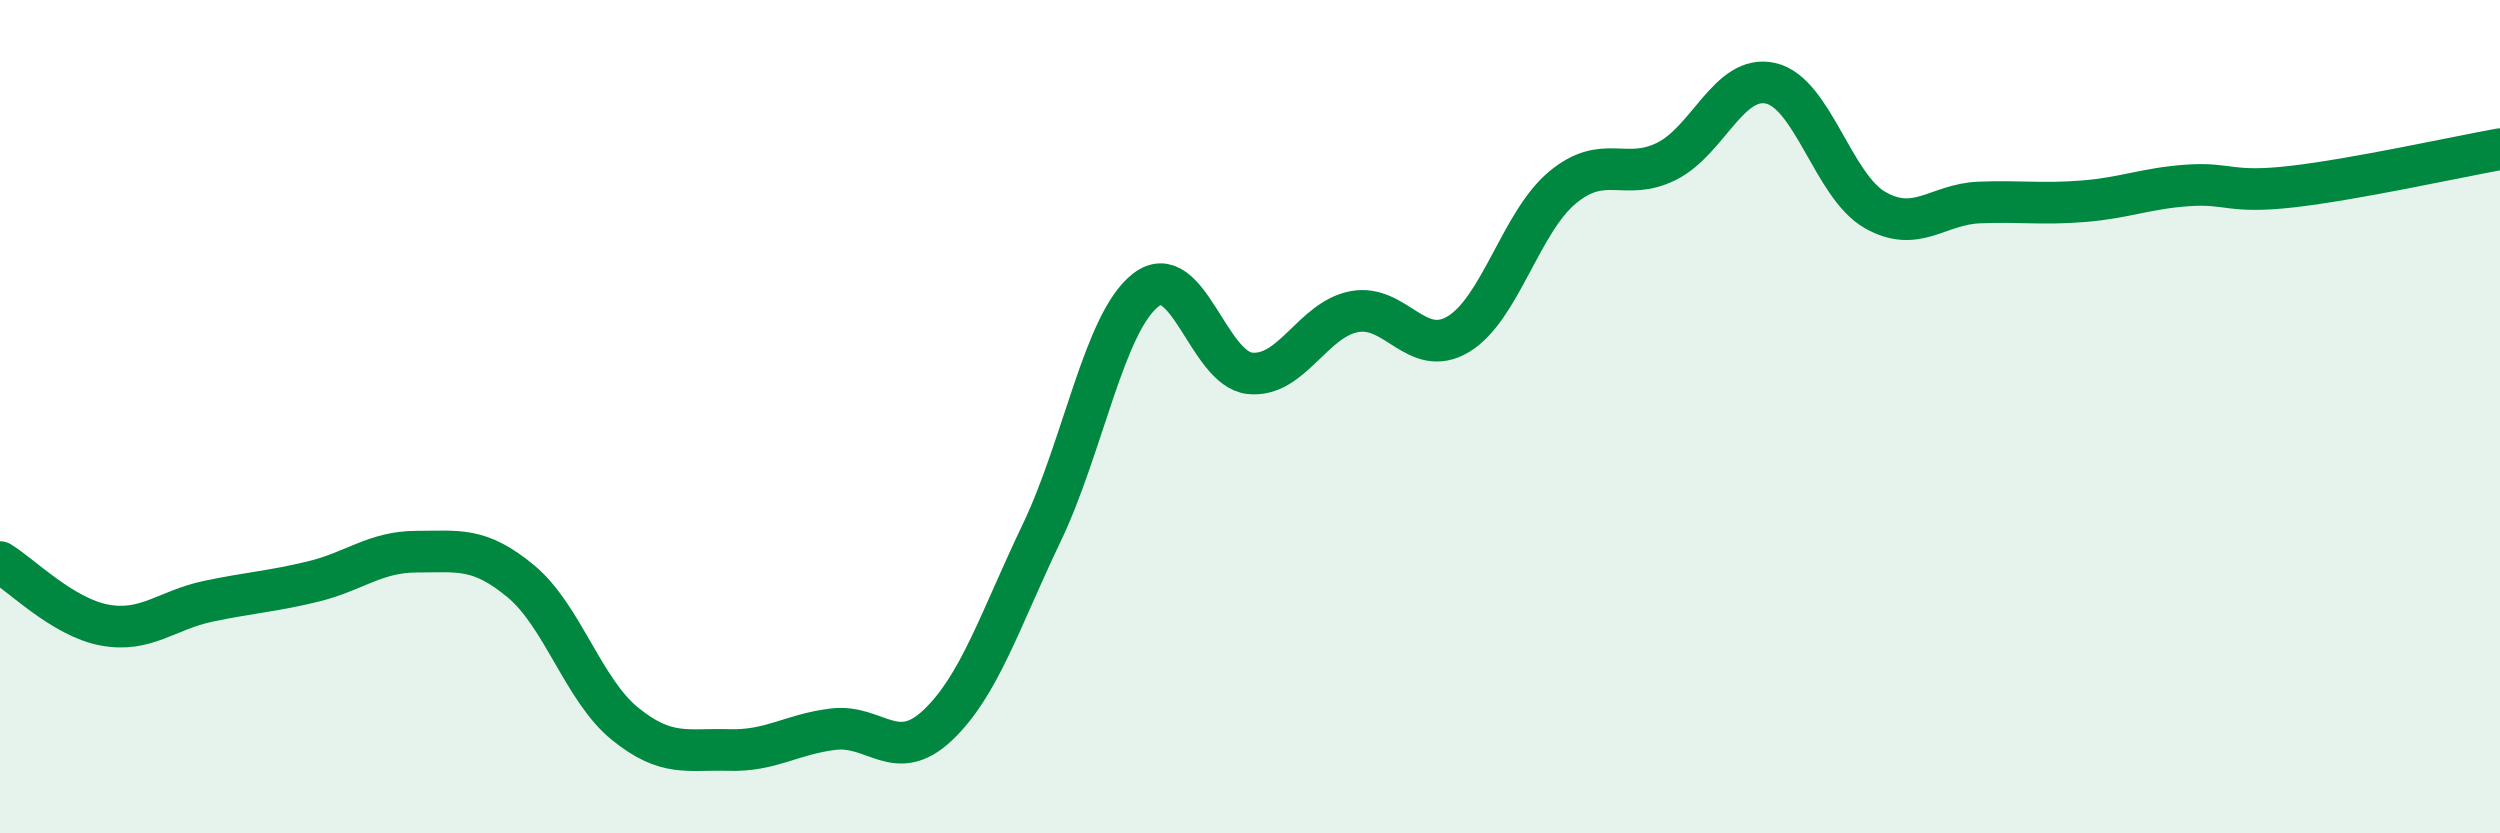
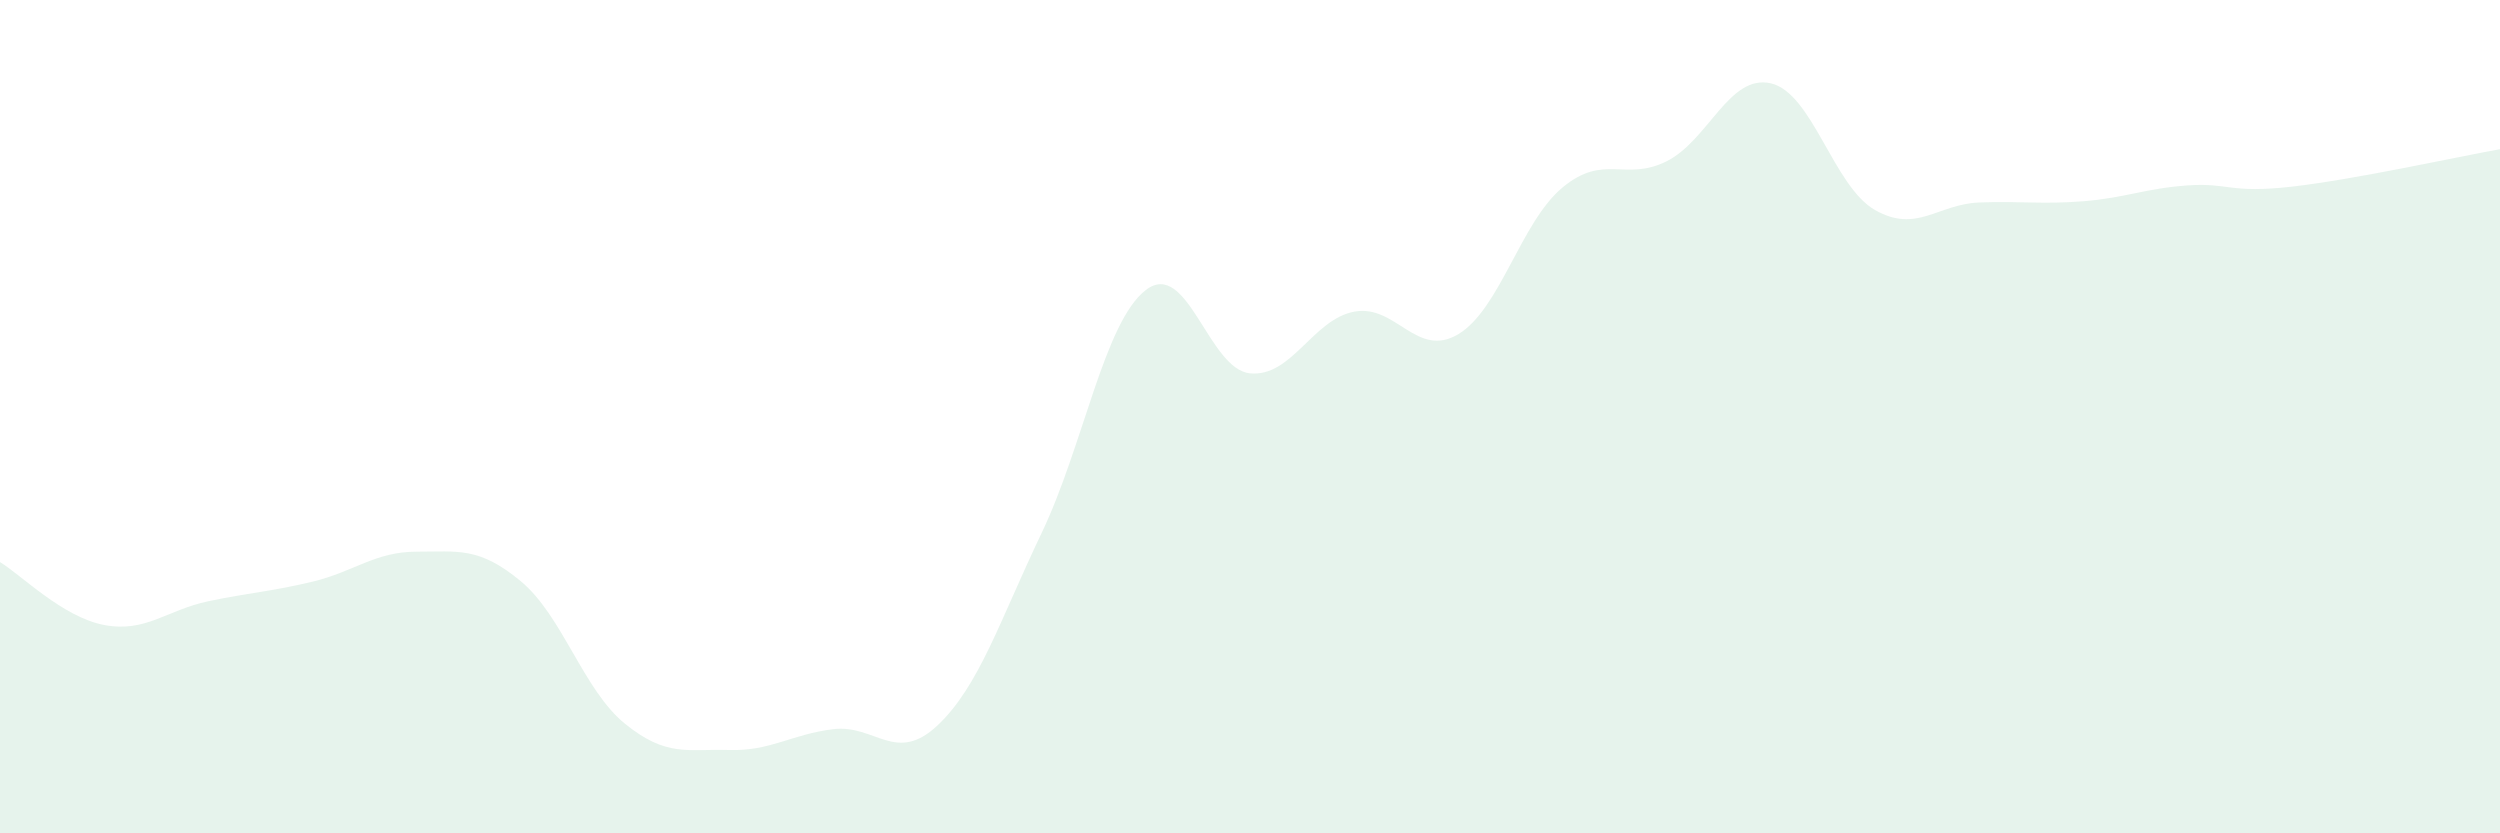
<svg xmlns="http://www.w3.org/2000/svg" width="60" height="20" viewBox="0 0 60 20">
  <path d="M 0,13.49 C 0.5,13.79 1.5,14.81 2.5,15 C 3.5,15.19 4,14.64 5,14.43 C 6,14.22 6.5,14.2 7.5,13.96 C 8.5,13.72 9,13.24 10,13.24 C 11,13.24 11.5,13.12 12.5,13.95 C 13.5,14.78 14,16.56 15,17.37 C 16,18.18 16.5,17.97 17.5,18 C 18.5,18.03 19,17.62 20,17.5 C 21,17.38 21.5,18.35 22.5,17.41 C 23.5,16.47 24,14.88 25,12.79 C 26,10.7 26.5,7.73 27.5,6.96 C 28.5,6.19 29,8.86 30,8.96 C 31,9.06 31.5,7.67 32.5,7.48 C 33.5,7.29 34,8.62 35,8.02 C 36,7.42 36.5,5.33 37.5,4.5 C 38.5,3.67 39,4.37 40,3.87 C 41,3.37 41.5,1.77 42.5,2 C 43.5,2.23 44,4.47 45,5.04 C 46,5.61 46.5,4.9 47.5,4.86 C 48.5,4.82 49,4.91 50,4.83 C 51,4.75 51.5,4.52 52.5,4.45 C 53.5,4.38 53.5,4.65 55,4.48 C 56.5,4.31 59,3.76 60,3.58L60 20L0 20Z" fill="#008740" opacity="0.1" stroke-linecap="round" stroke-linejoin="round" />
-   <path d="M 0,13.49 C 0.5,13.79 1.5,14.81 2.5,15 C 3.5,15.19 4,14.64 5,14.43 C 6,14.22 6.5,14.2 7.5,13.96 C 8.5,13.72 9,13.24 10,13.24 C 11,13.24 11.5,13.12 12.5,13.95 C 13.5,14.78 14,16.56 15,17.37 C 16,18.18 16.5,17.97 17.5,18 C 18.5,18.03 19,17.62 20,17.5 C 21,17.38 21.5,18.35 22.5,17.41 C 23.5,16.47 24,14.88 25,12.79 C 26,10.7 26.5,7.73 27.5,6.96 C 28.5,6.19 29,8.86 30,8.96 C 31,9.06 31.5,7.67 32.5,7.48 C 33.5,7.29 34,8.62 35,8.02 C 36,7.42 36.5,5.33 37.5,4.5 C 38.5,3.67 39,4.37 40,3.87 C 41,3.37 41.5,1.77 42.5,2 C 43.5,2.23 44,4.47 45,5.04 C 46,5.61 46.5,4.9 47.5,4.86 C 48.5,4.82 49,4.91 50,4.83 C 51,4.75 51.5,4.52 52.5,4.45 C 53.5,4.38 53.5,4.65 55,4.48 C 56.5,4.31 59,3.76 60,3.58" stroke="#008740" stroke-width="1" fill="none" stroke-linecap="round" stroke-linejoin="round" />
</svg>